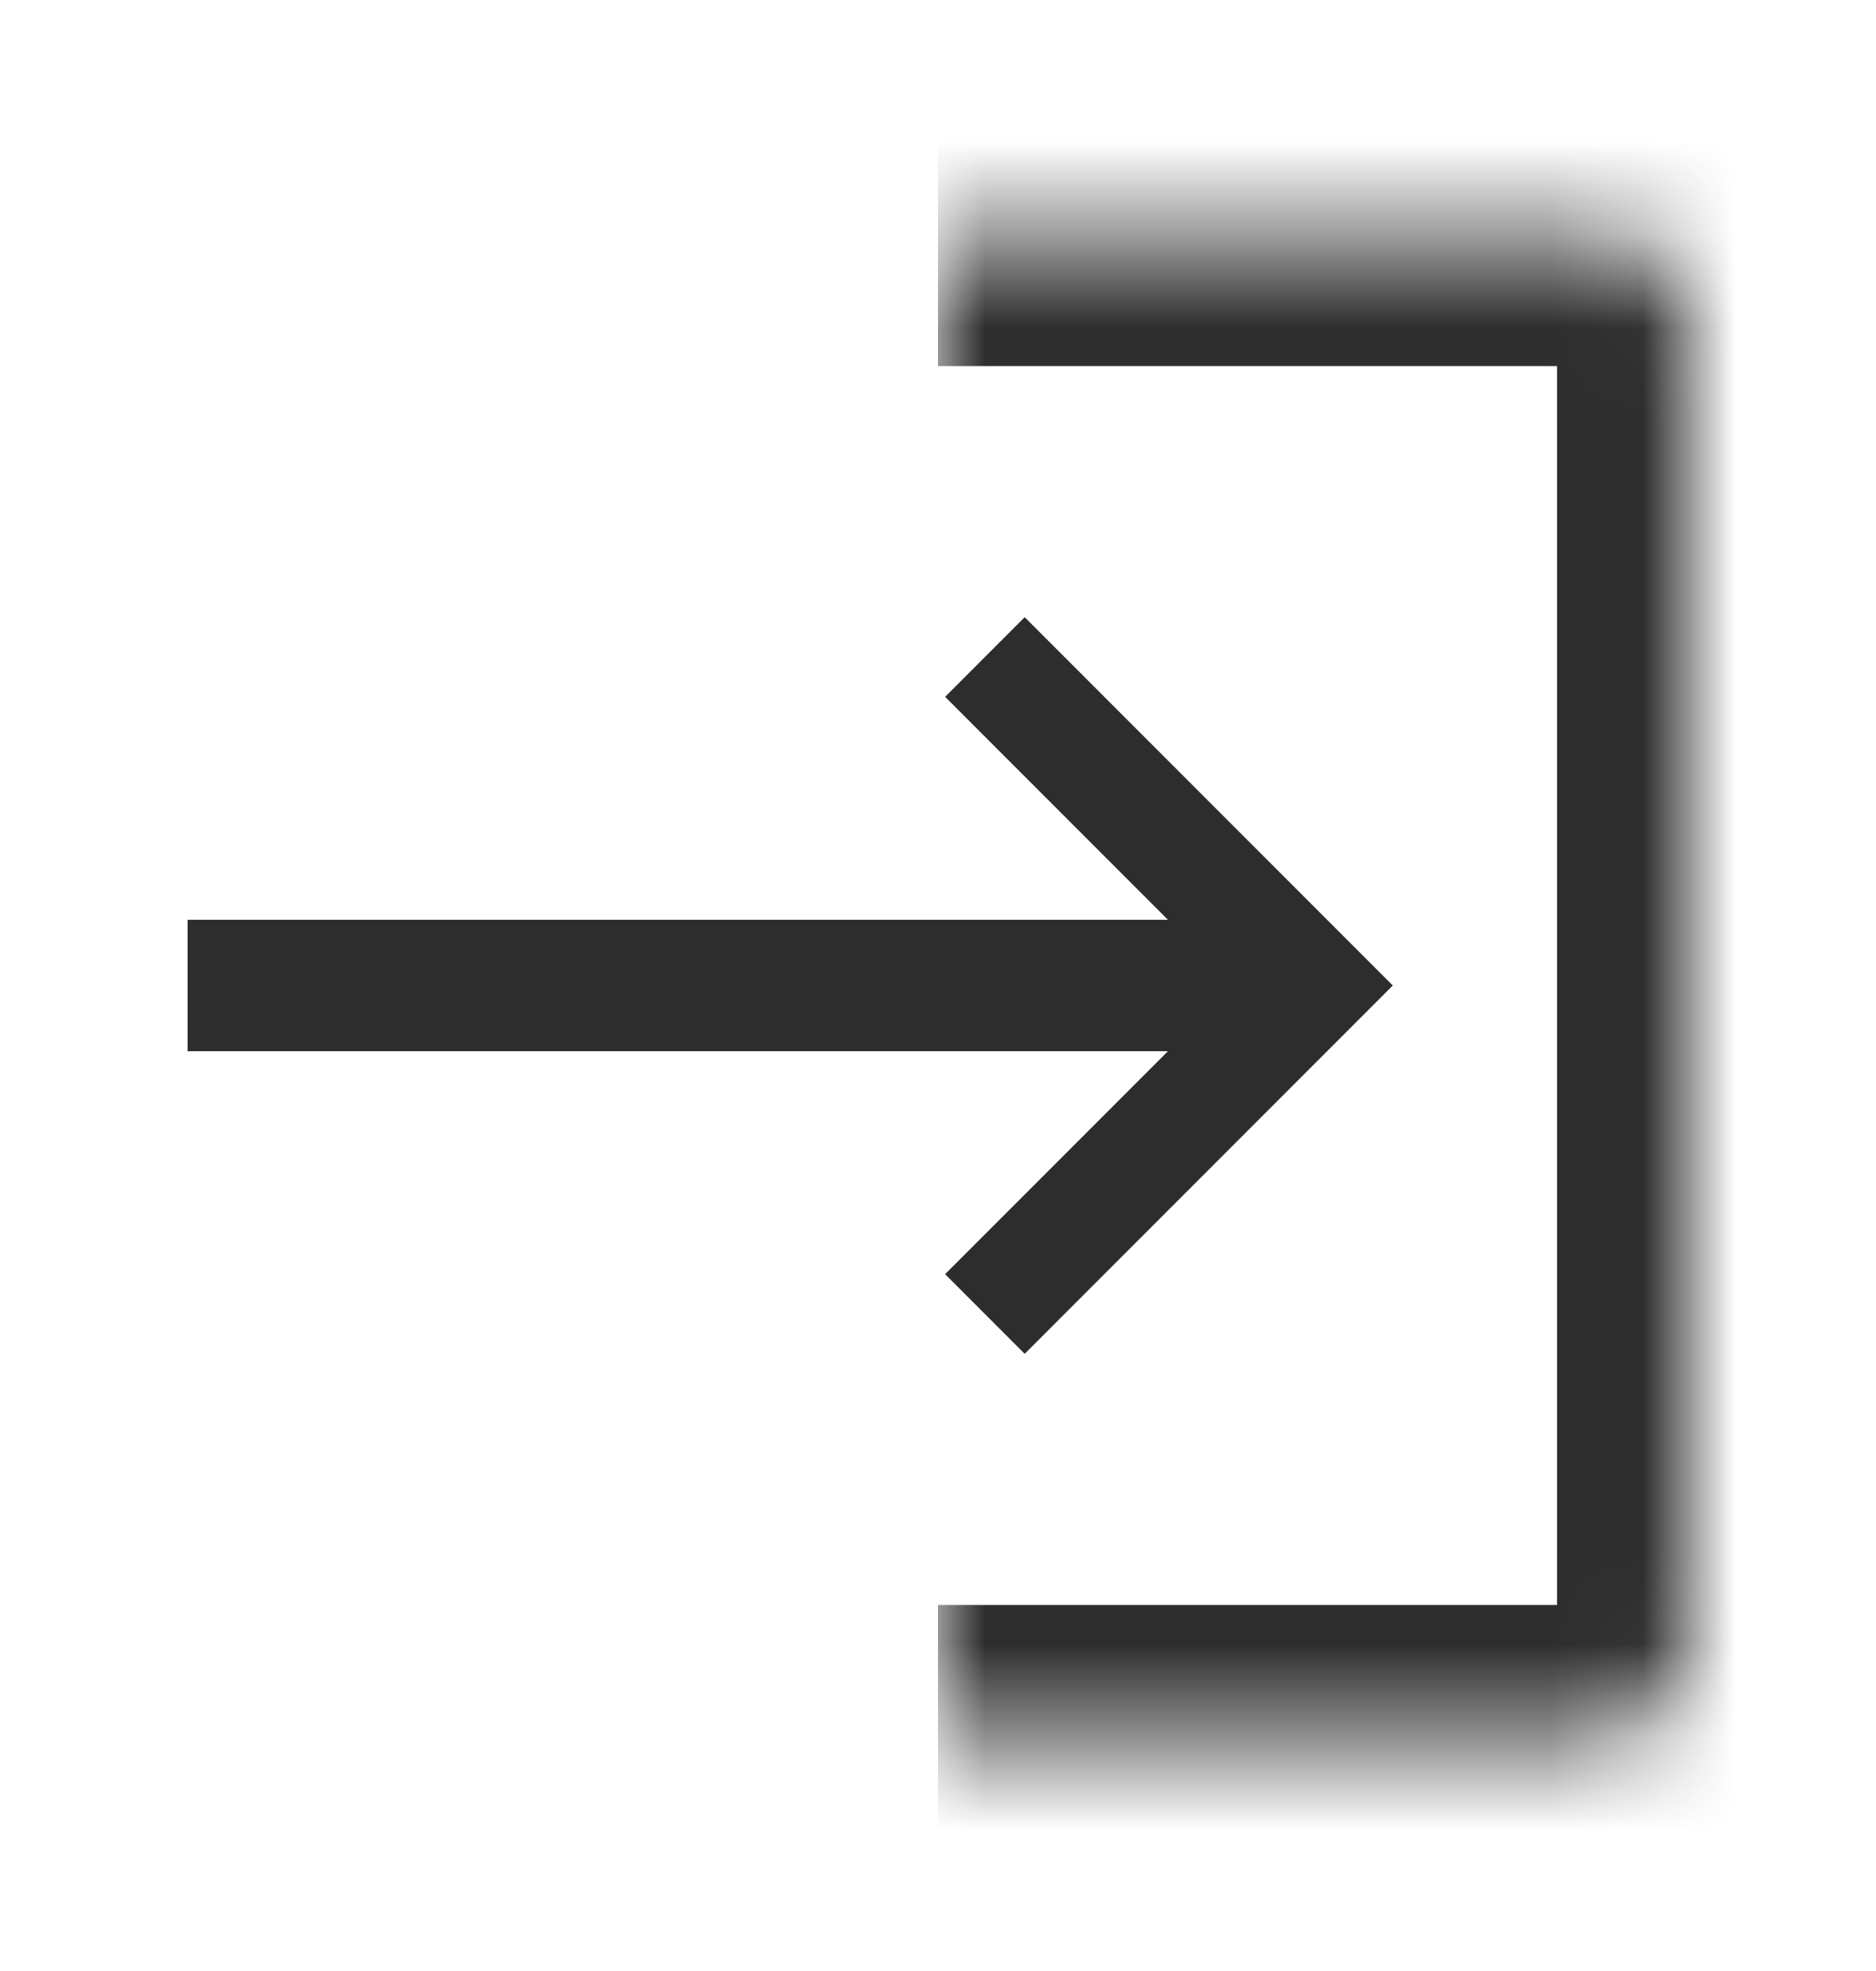
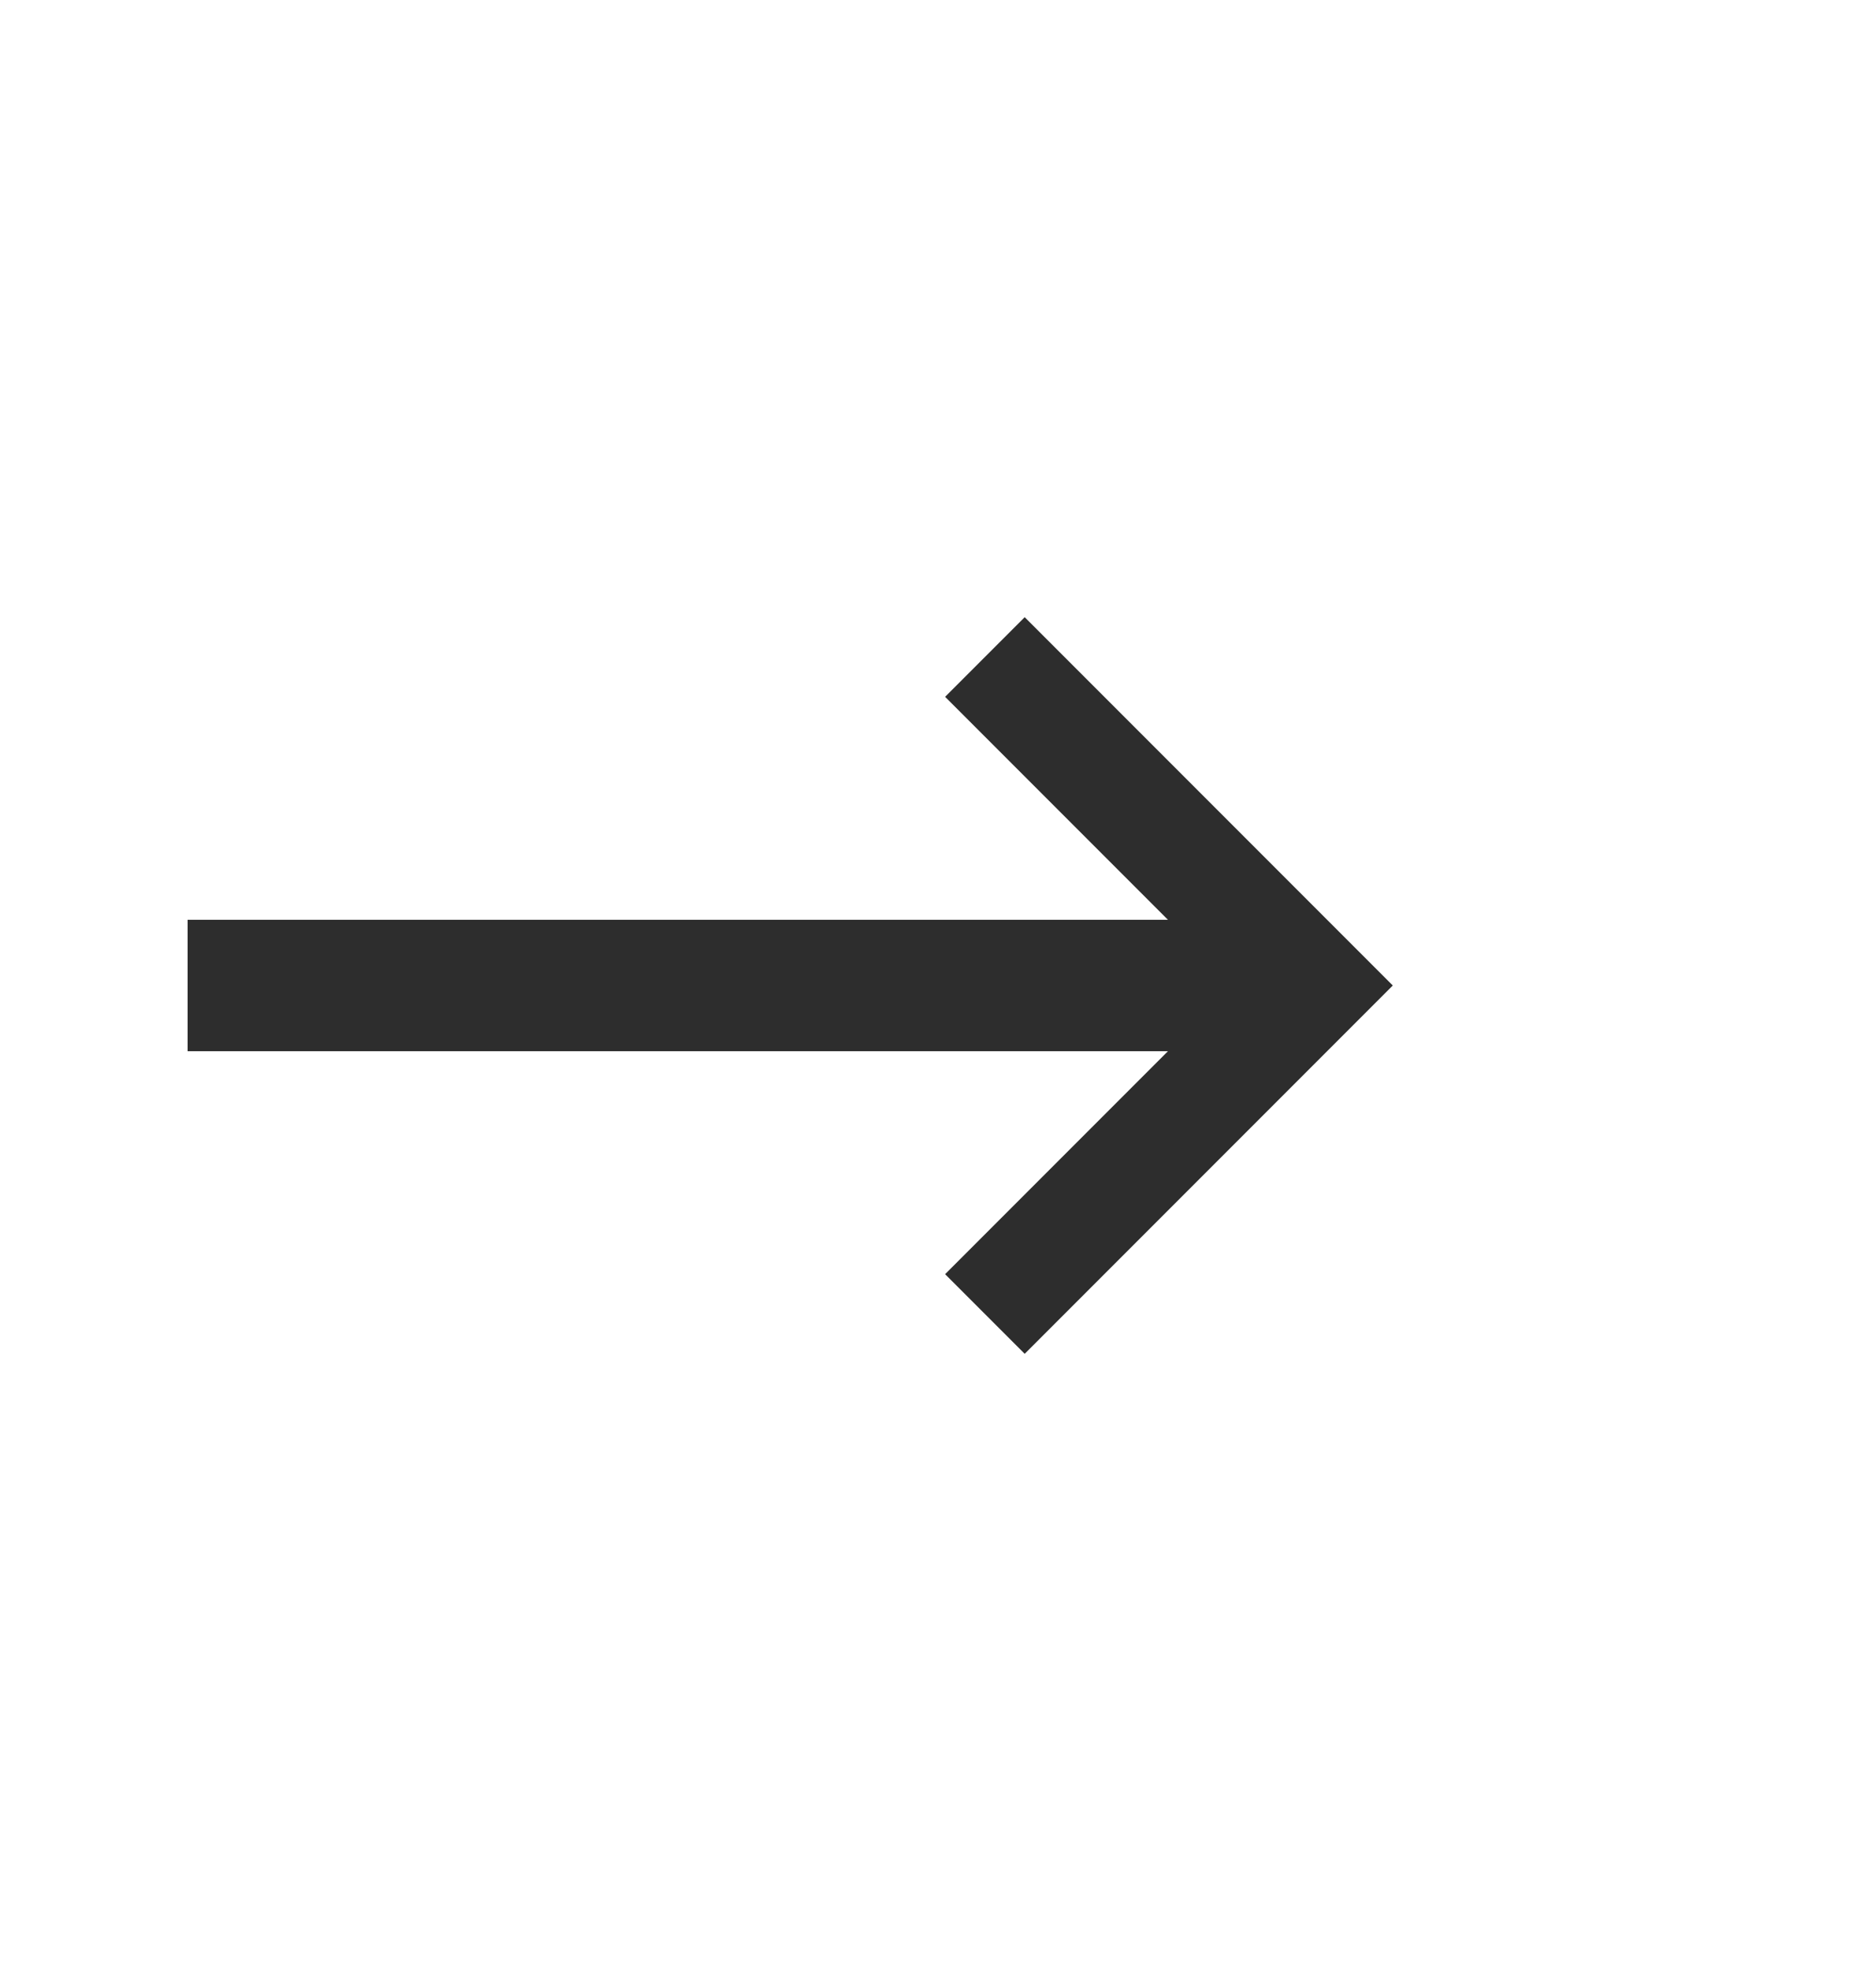
<svg xmlns="http://www.w3.org/2000/svg" width="20" height="21" viewBox="0 0 20 21" fill="none">
  <mask id="path-1-inside-1_2798_261" fill="white">
-     <path d="M10 2.5H17C17.552 2.5 18 2.948 18 3.5V17.5C18 18.052 17.552 18.5 17 18.5H10V2.5Z" />
-   </mask>
-   <path d="M10 1.1H17C18.326 1.1 19.4 2.175 19.4 3.5L16.6 3.9H10V1.1ZM19.4 17.5C19.4 18.826 18.326 19.9 17 19.9H10V17.1H16.6L19.4 17.5ZM10 18.5V2.5V18.5ZM17 1.1C18.326 1.1 19.4 2.175 19.4 3.5V17.5C19.4 18.826 18.326 19.9 17 19.9L16.6 17.1V3.9L17 1.1Z" fill="#2D2D2D" mask="url(#path-1-inside-1_2798_261)" />
+     </mask>
  <path d="M2 10.5H14" stroke="#2D2D2D" stroke-width="1.4" />
  <path d="M10.5 7L14 10.5L10.5 14" stroke="#2D2D2D" stroke-width="1.2" />
</svg>